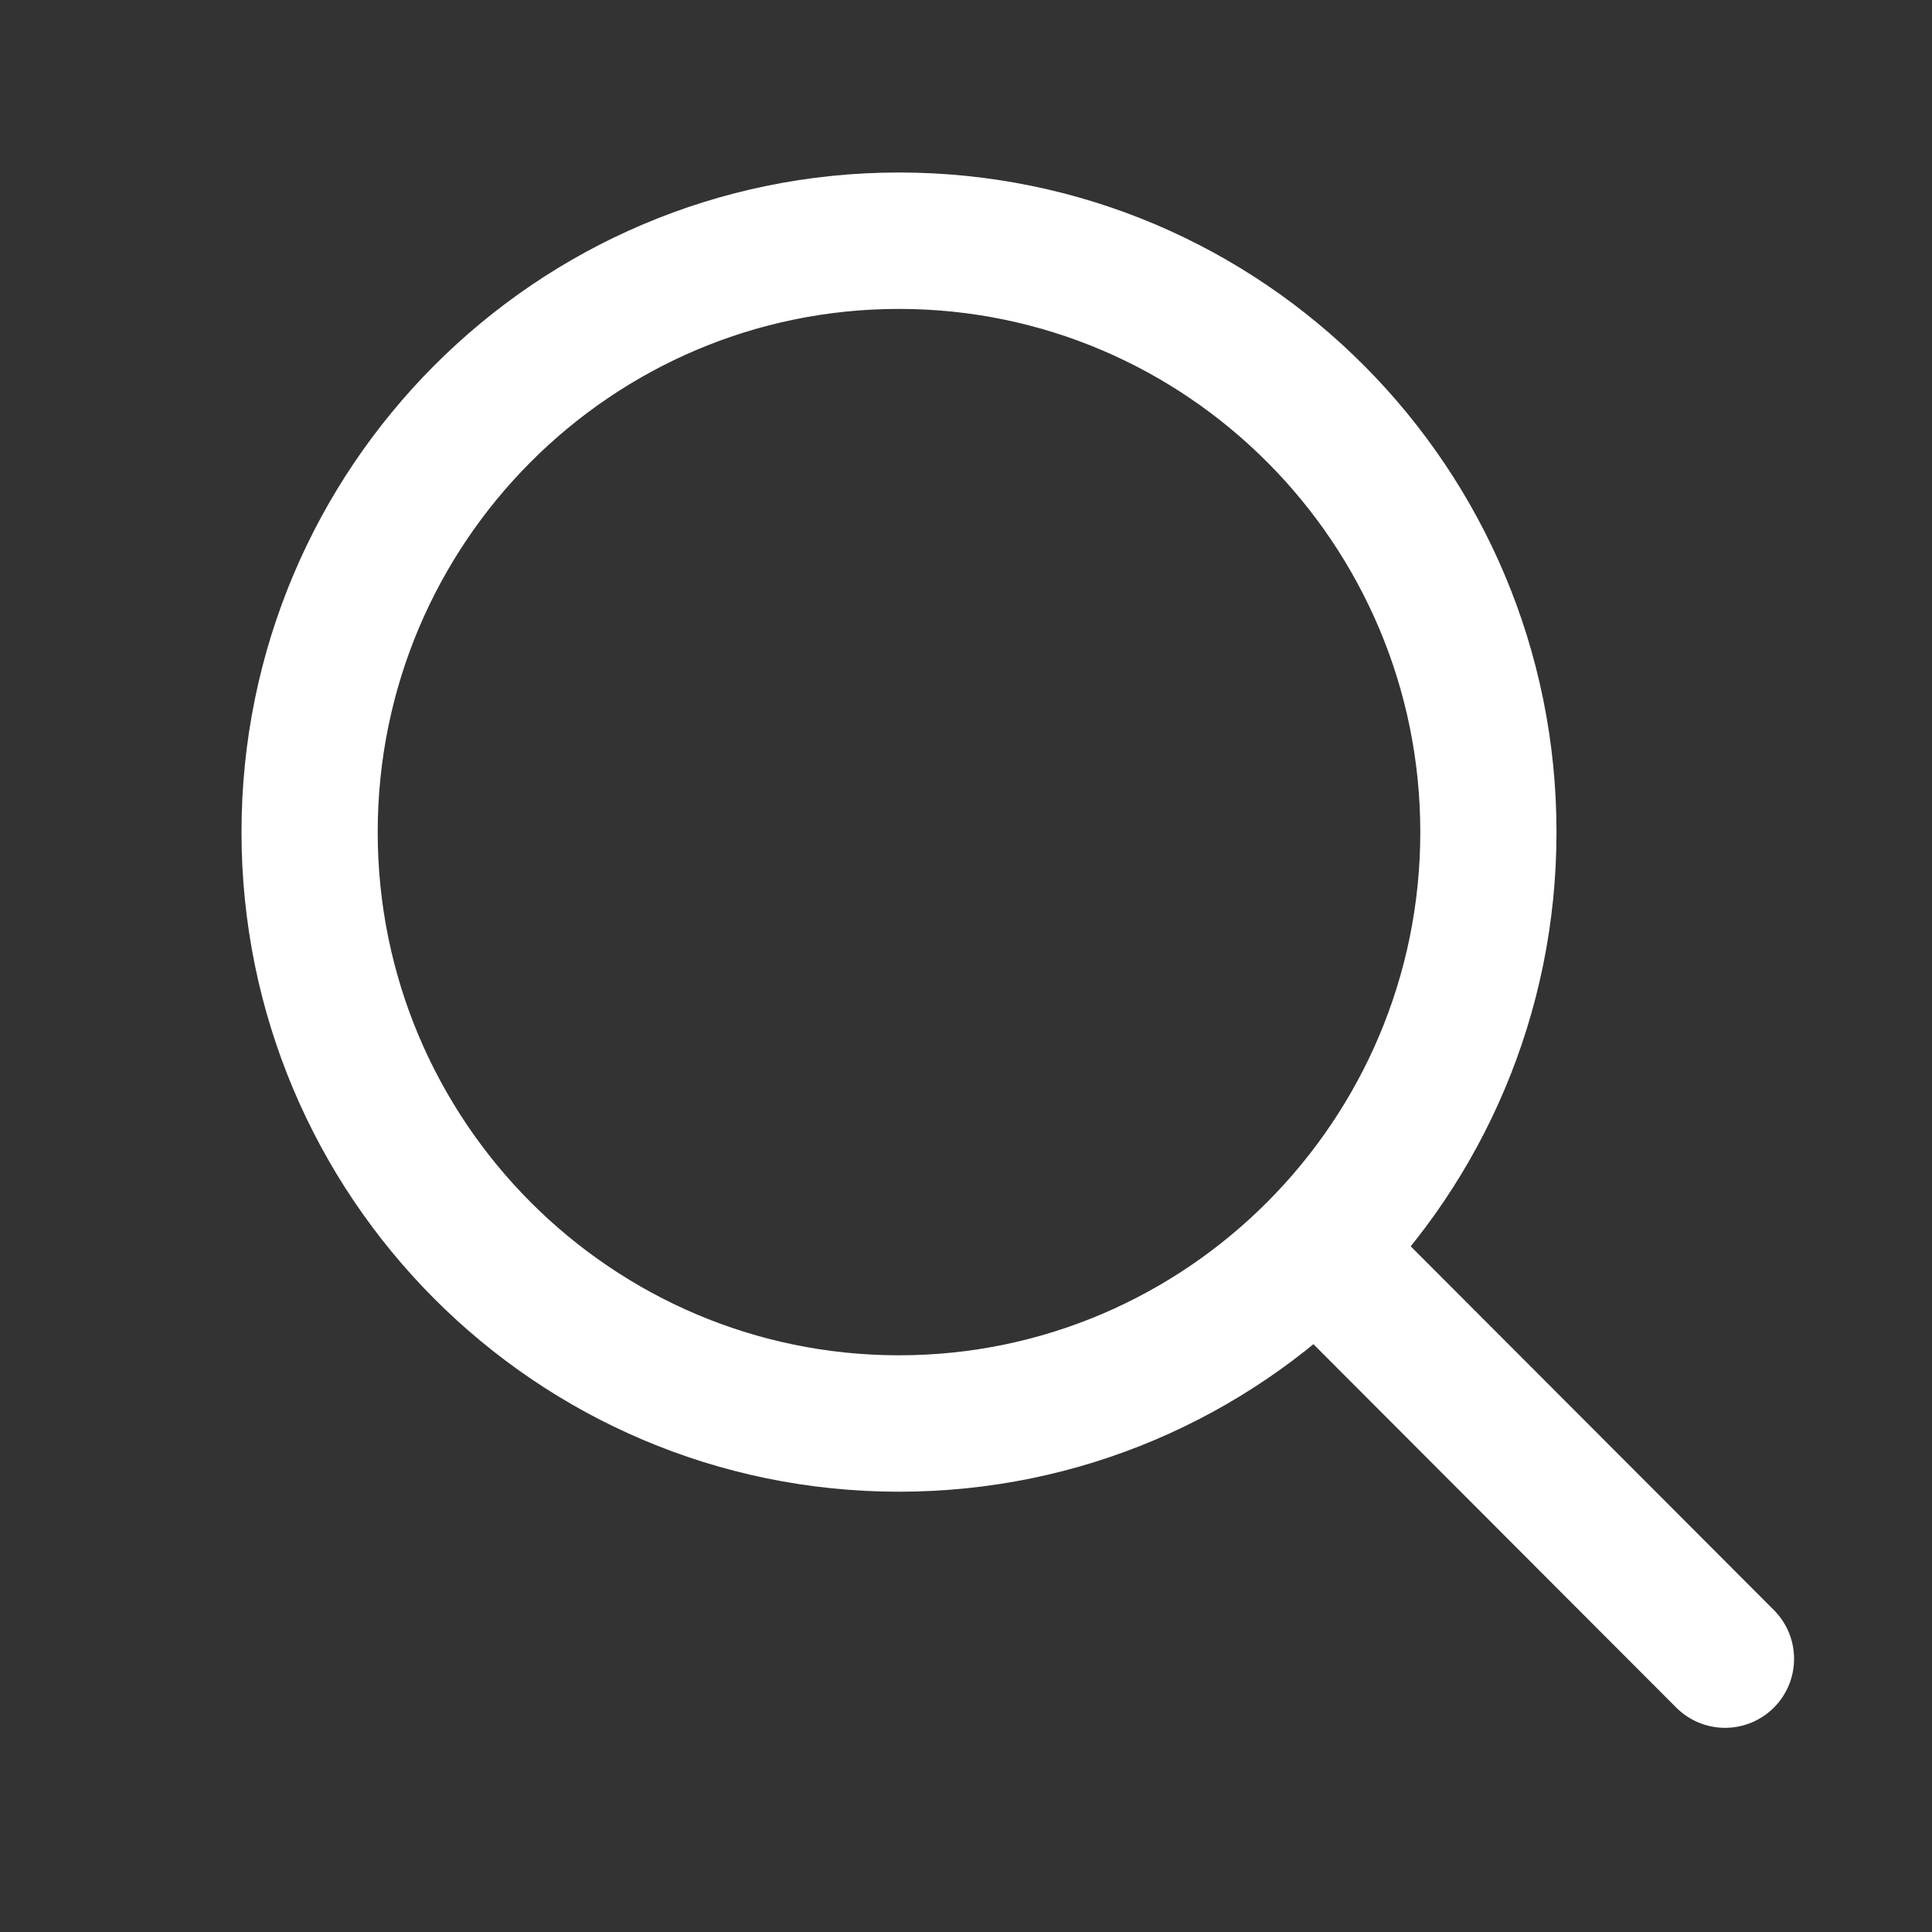
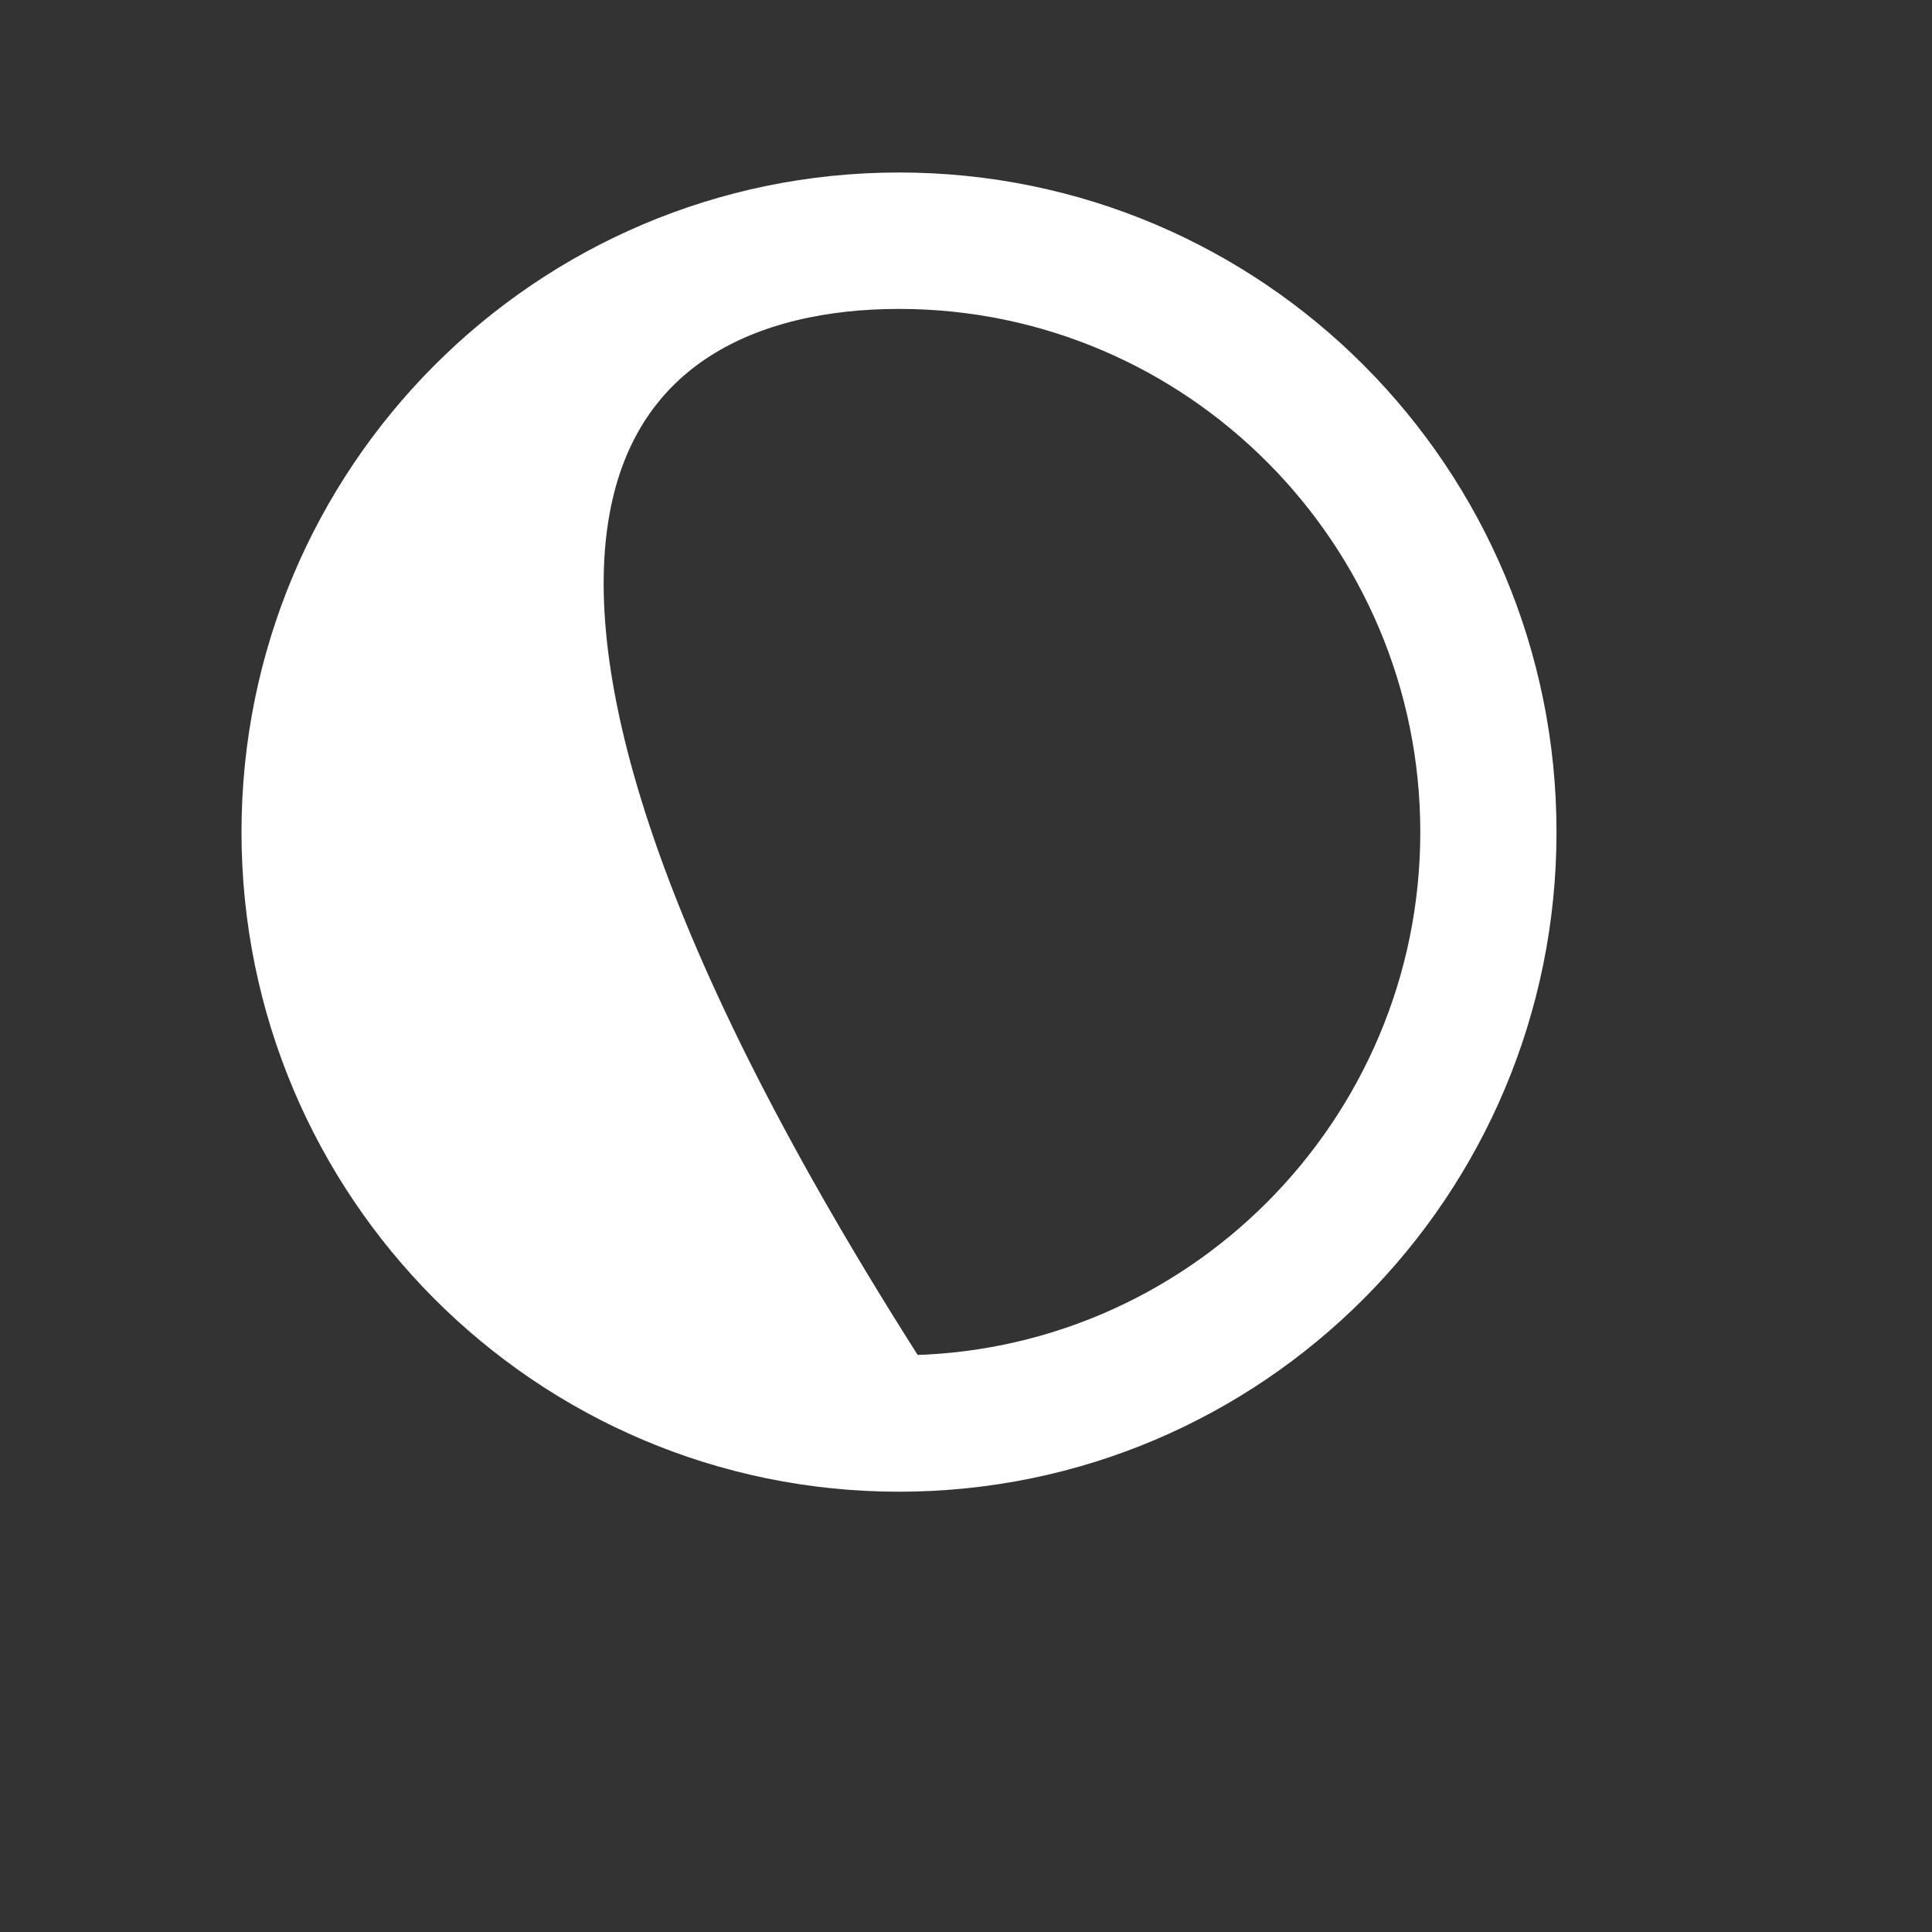
<svg xmlns="http://www.w3.org/2000/svg" width="20" height="20" viewBox="0 0 28 28" fill="none">
  <rect x="0" y="0" width="28" height="28" fill="#333333" stroke="none" />
-   <path d="M13.029 3.977C17.471 3.977 21.084 7.603 21.084 12.06C21.084 16.516 17.471 20.142 13.029 20.142C8.588 20.142 4.974 16.526 4.974 12.06C4.974 7.593 8.588 3.977 13.029 3.977ZM13.029 3C8.042 3 4 7.056 4 12.06C4 17.063 8.042 21.119 13.029 21.119C18.016 21.119 22.058 17.063 22.058 12.06C22.058 7.056 18.026 3 13.029 3Z" fill="white" stroke="white" />
-   <path d="M19.225 18.256L25.001 24.041" stroke="white" stroke-width="2" stroke-miterlimit="10" stroke-linecap="round" />
+   <path d="M13.029 3.977C17.471 3.977 21.084 7.603 21.084 12.06C21.084 16.516 17.471 20.142 13.029 20.142C4.974 7.593 8.588 3.977 13.029 3.977ZM13.029 3C8.042 3 4 7.056 4 12.06C4 17.063 8.042 21.119 13.029 21.119C18.016 21.119 22.058 17.063 22.058 12.06C22.058 7.056 18.026 3 13.029 3Z" fill="white" stroke="white" />
</svg>